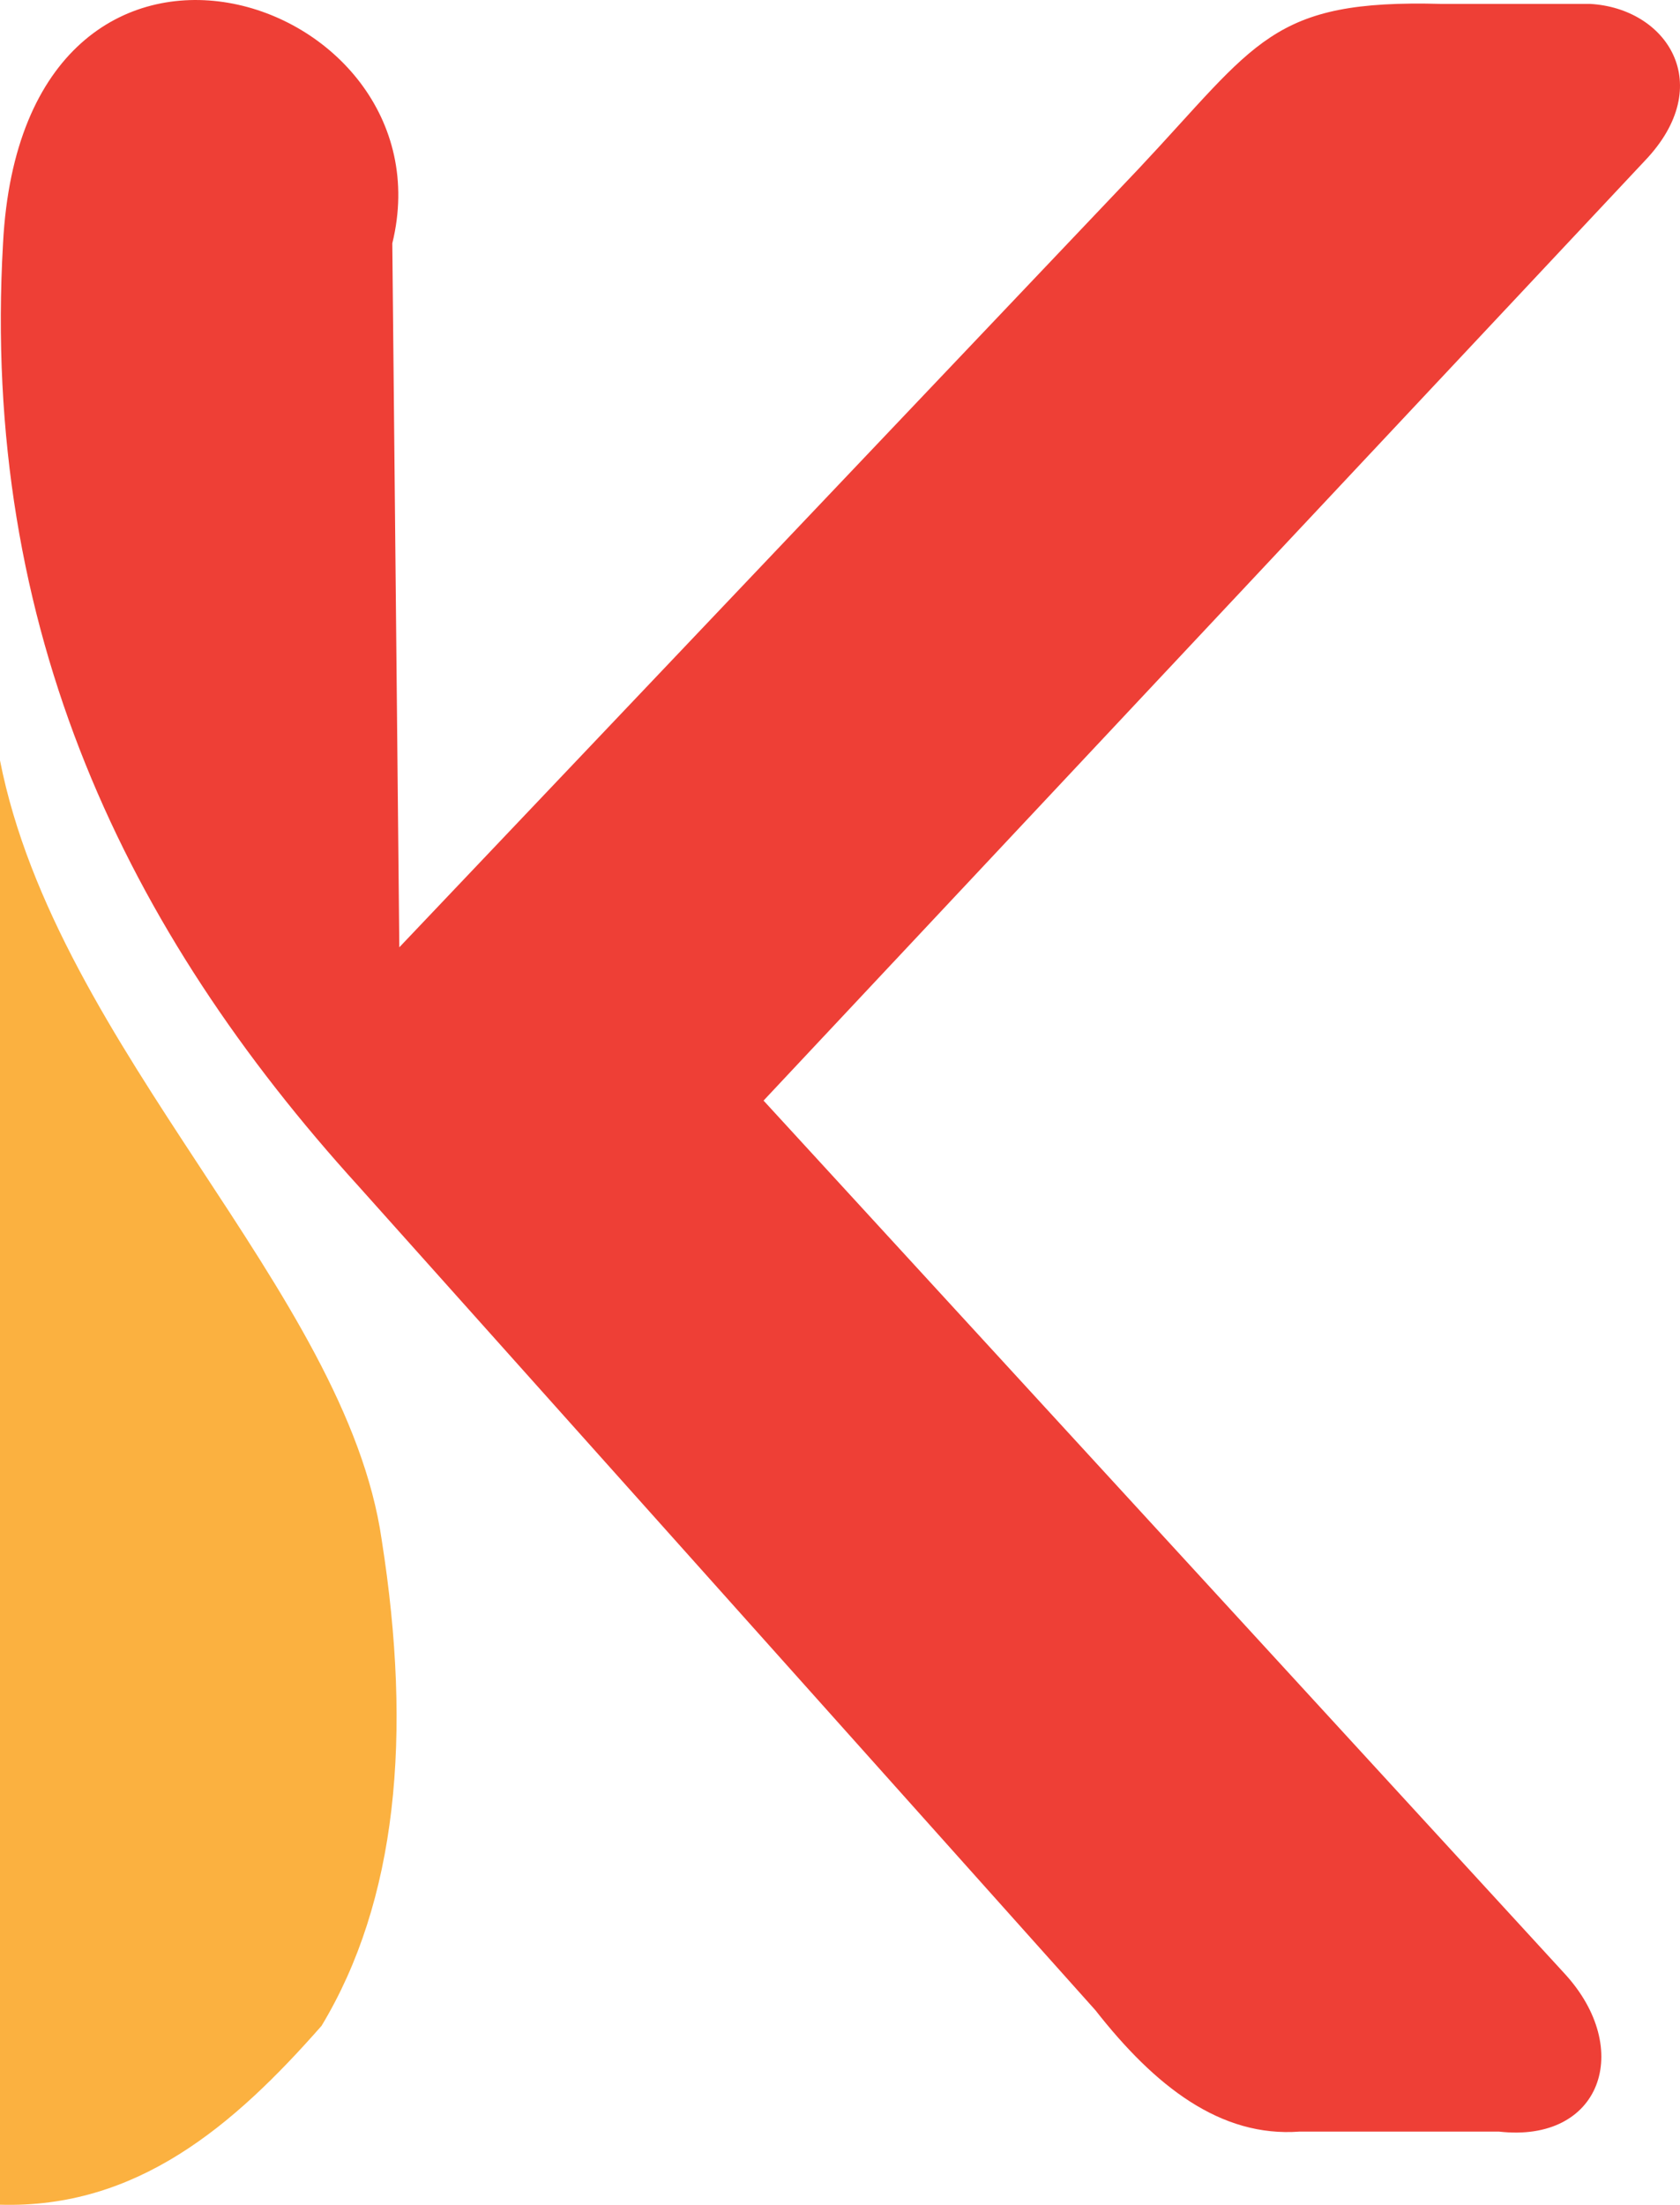
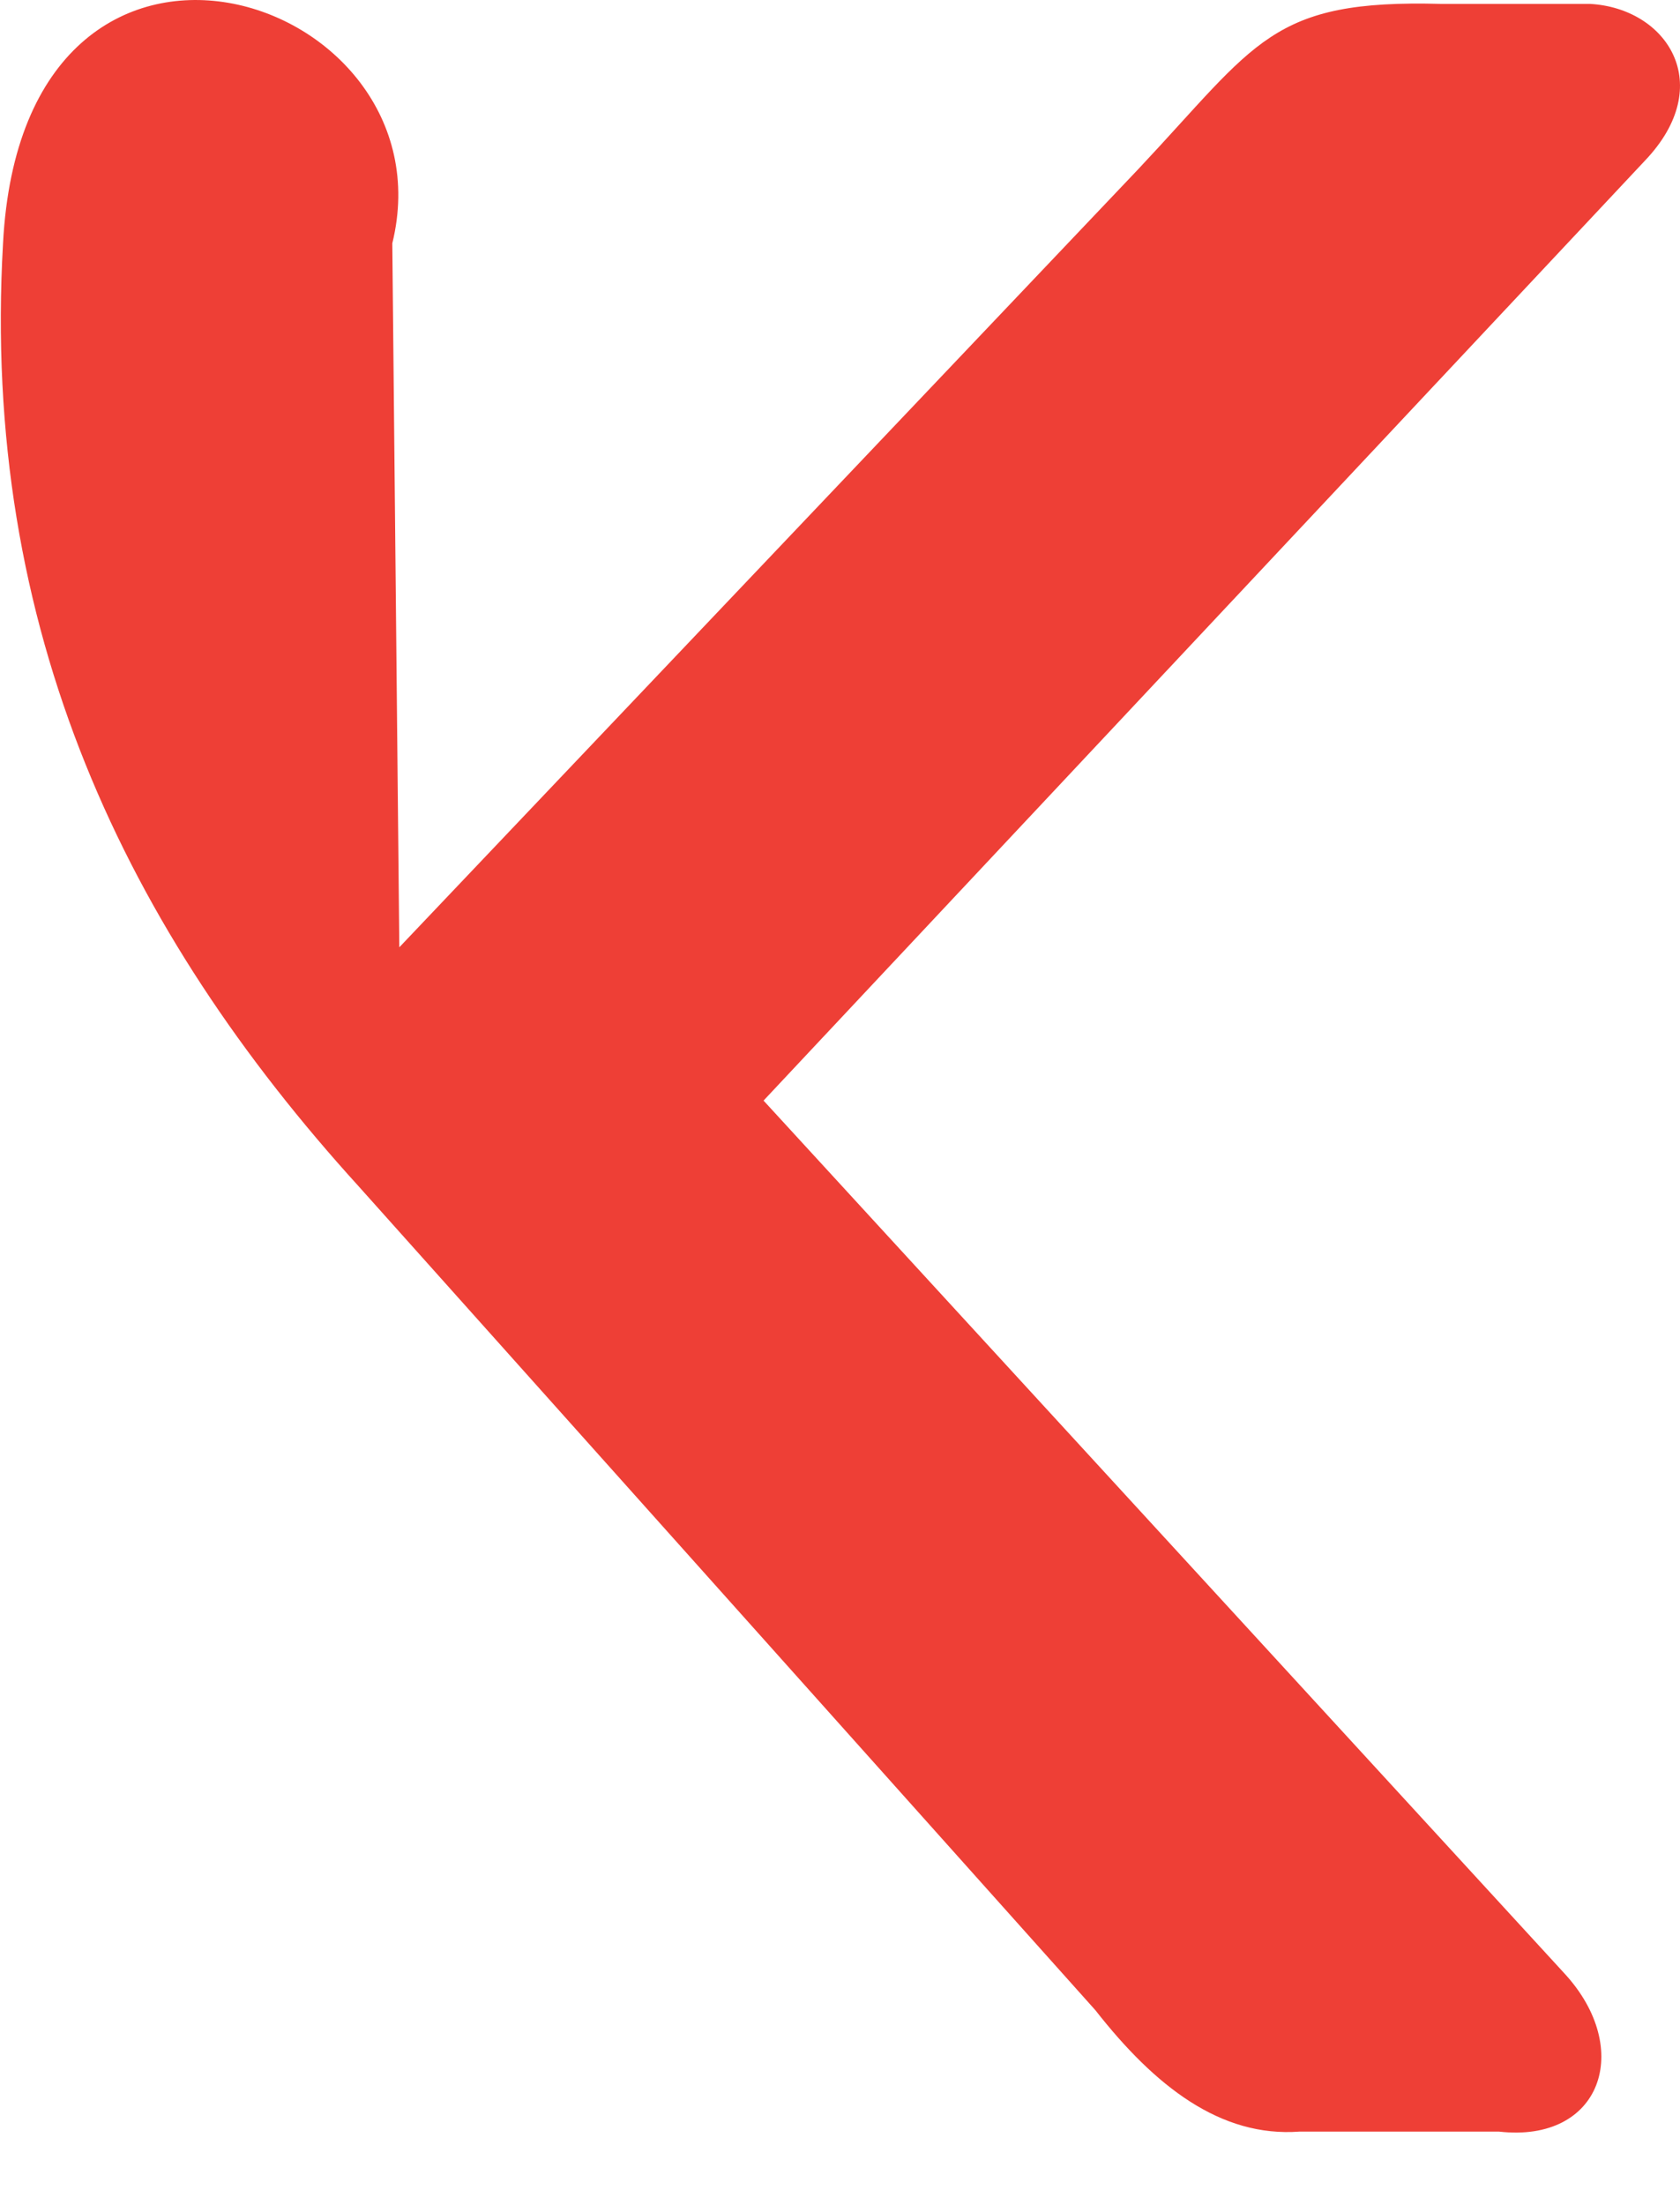
<svg xmlns="http://www.w3.org/2000/svg" fill="none" fill-rule="evenodd" stroke="black" stroke-width="0.501" stroke-linejoin="bevel" stroke-miterlimit="10" font-family="Times New Roman" font-size="16" style="font-variant-ligatures:none" version="1.1" overflow="visible" width="662.219pt" height="868.774pt" viewBox="818.115 -1384.65 662.219 868.774">
  <defs>
	</defs>
  <g id="Layer 1" transform="scale(1 -1)">
    <path d="M 819.309,1288.76 C 827.335,1442.79 996.977,1387.47 972.751,1288.76 L 975.516,1011.39 L 1266.9,1318.11 C 1313.74,1367.91 1318.99,1384.95 1386.29,1383.11 L 1444.9,1383.11 C 1475.15,1381.43 1495.09,1351.3 1466.5,1321.33 L 1119.09,950.989 L 1434.86,606.979 C 1462.2,577.24 1449.27,540.136 1408.93,544.746 L 1330.43,544.746 C 1299.23,542.395 1273.39,562.576 1249.89,592.573 L 959.573,917.112 C 867.871,1017.97 810.584,1136.46 819.309,1288.76 Z" stroke="none" fill="#ee3f36" stroke-linejoin="miter" marker-start="none" marker-end="none" />
-     <path d="M 818.115,515.927 L 818.115,1085.02 C 840.583,971.095 954.534,875.756 968.568,777.927 C 980.768,700.456 974.466,635.536 944.867,586.424 C 910.067,546.82 871.961,514.373 818.115,515.927 Z" fill="#fbb140" stroke="none" stroke-linecap="round" stroke-linejoin="round" stroke-width="1.319" marker-start="none" marker-end="none" />
  </g>
</svg>